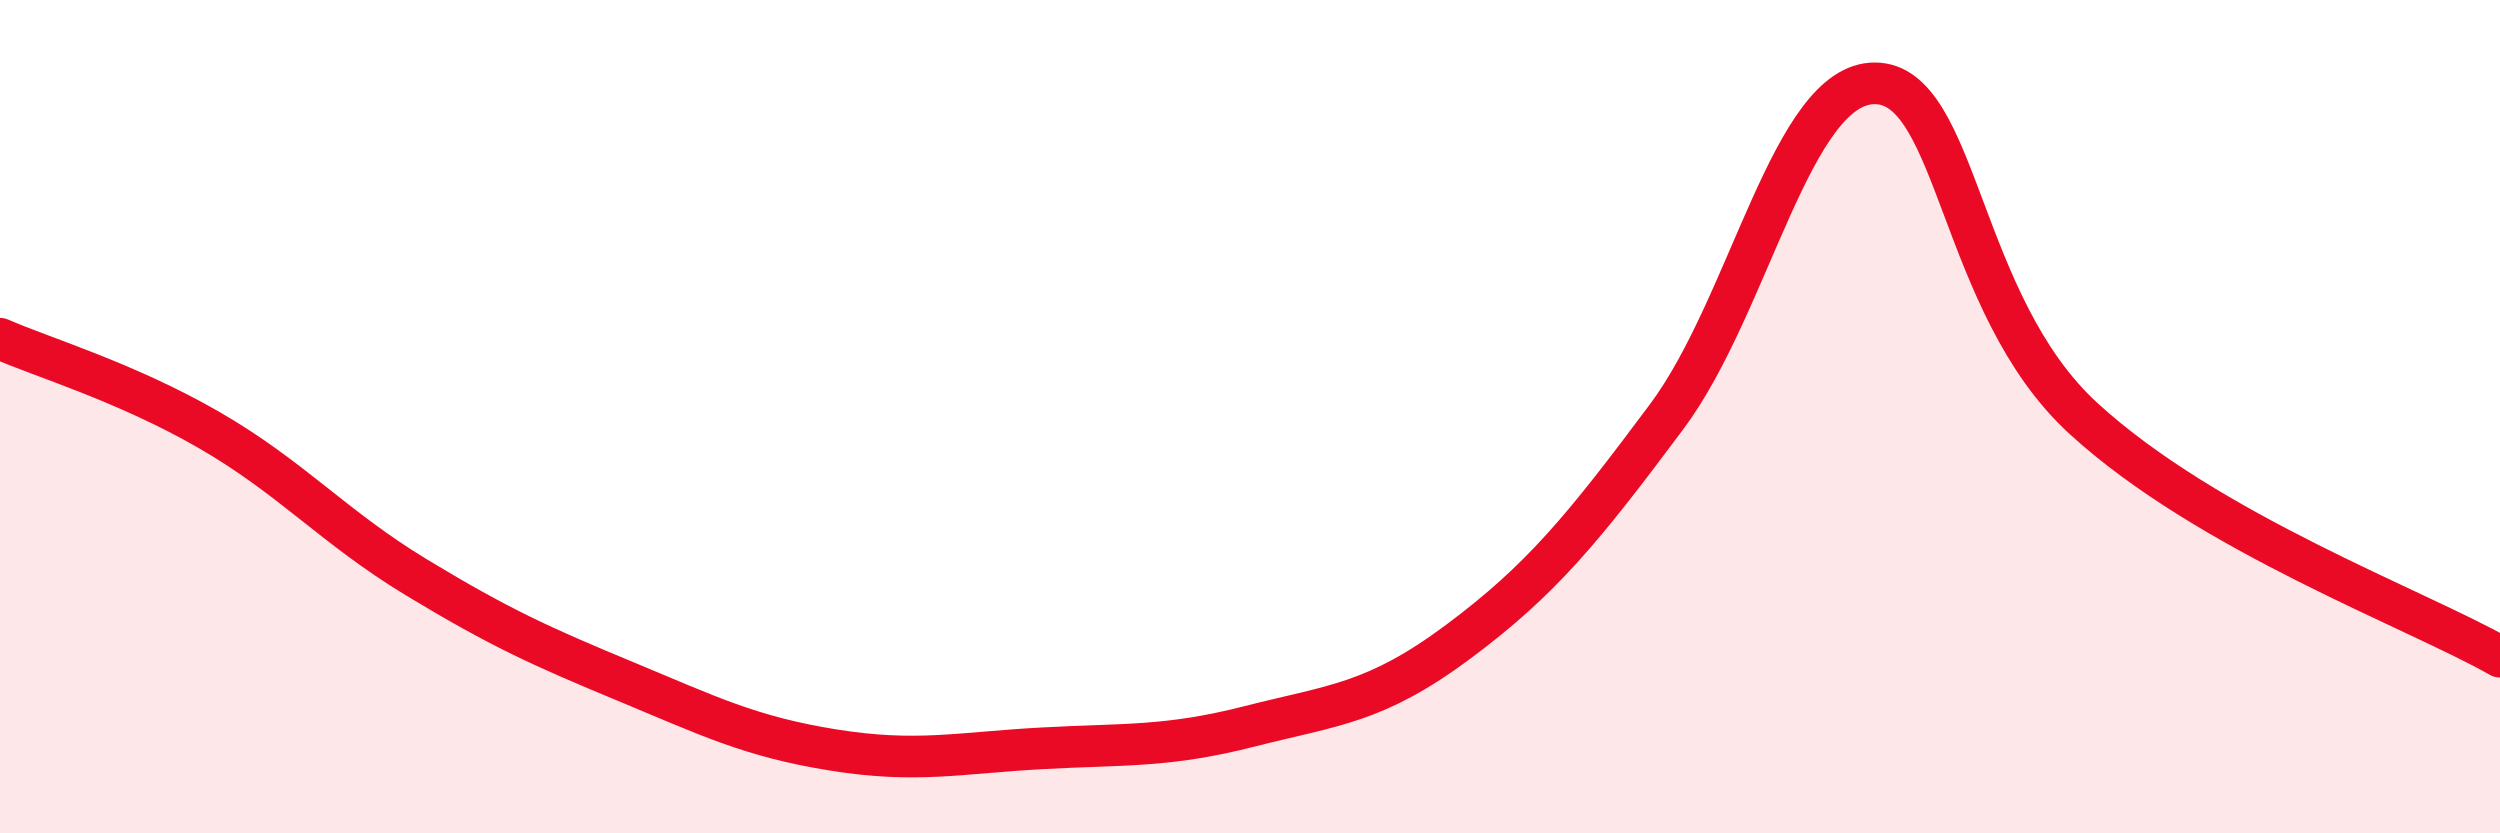
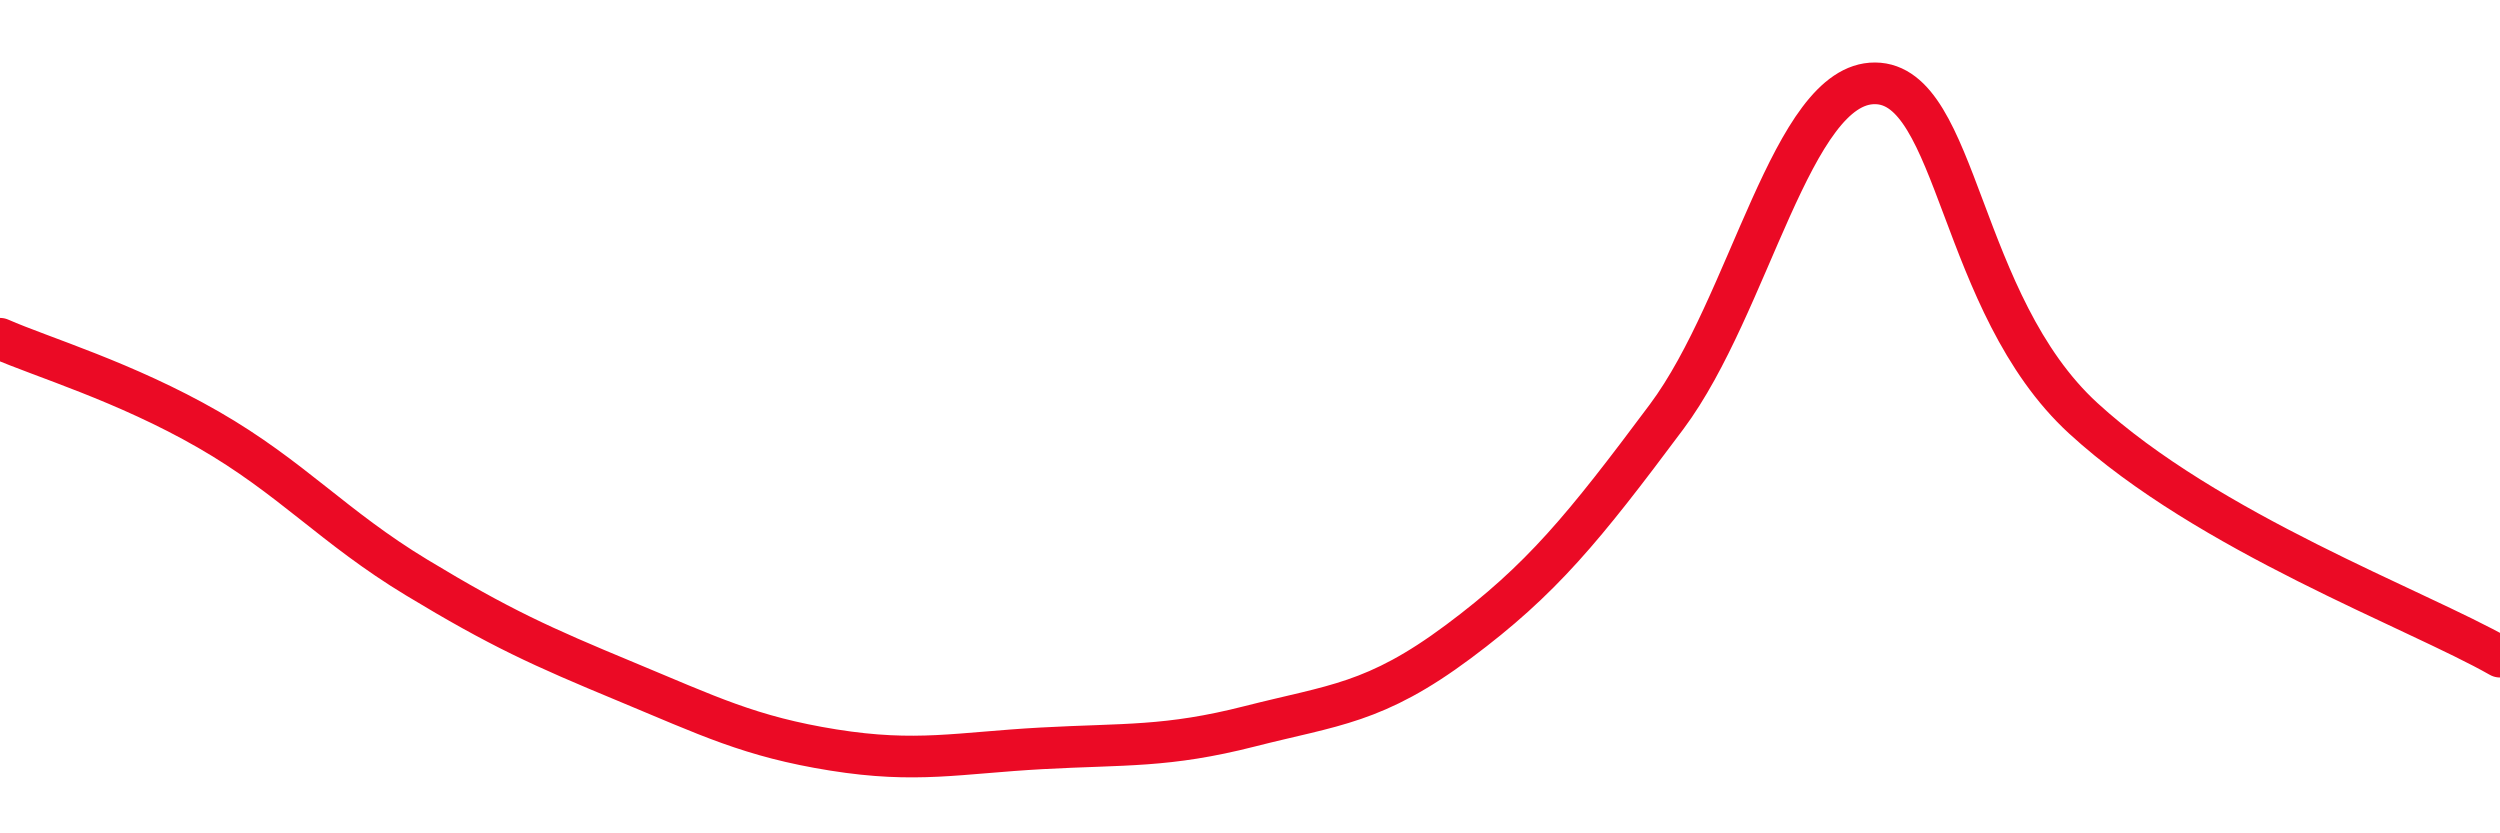
<svg xmlns="http://www.w3.org/2000/svg" width="60" height="20" viewBox="0 0 60 20">
-   <path d="M 0,8.13 C 1,8.57 3,9.16 5,10.31 C 7,11.46 8,12.65 10,13.86 C 12,15.07 13,15.52 15,16.35 C 17,17.18 18,17.68 20,18 C 22,18.32 23,18.07 25,17.96 C 27,17.85 28,17.94 30,17.43 C 32,16.92 33,16.89 35,15.4 C 37,13.91 38,12.68 40,10 C 42,7.32 43,1.99 45,2 C 47,2.01 47,7.29 50,10.04 C 53,12.79 58,14.62 60,15.76L60 20L0 20Z" fill="#EB0A25" opacity="0.1" stroke-linecap="round" stroke-linejoin="round" />
  <path d="M 0,8.13 C 1,8.57 3,9.16 5,10.31 C 7,11.46 8,12.65 10,13.86 C 12,15.07 13,15.52 15,16.35 C 17,17.18 18,17.68 20,18 C 22,18.32 23,18.07 25,17.96 C 27,17.85 28,17.94 30,17.43 C 32,16.92 33,16.89 35,15.4 C 37,13.91 38,12.68 40,10 C 42,7.32 43,1.99 45,2 C 47,2.01 47,7.29 50,10.04 C 53,12.79 58,14.62 60,15.76" stroke="#EB0A25" stroke-width="1" fill="none" stroke-linecap="round" stroke-linejoin="round" />
</svg>